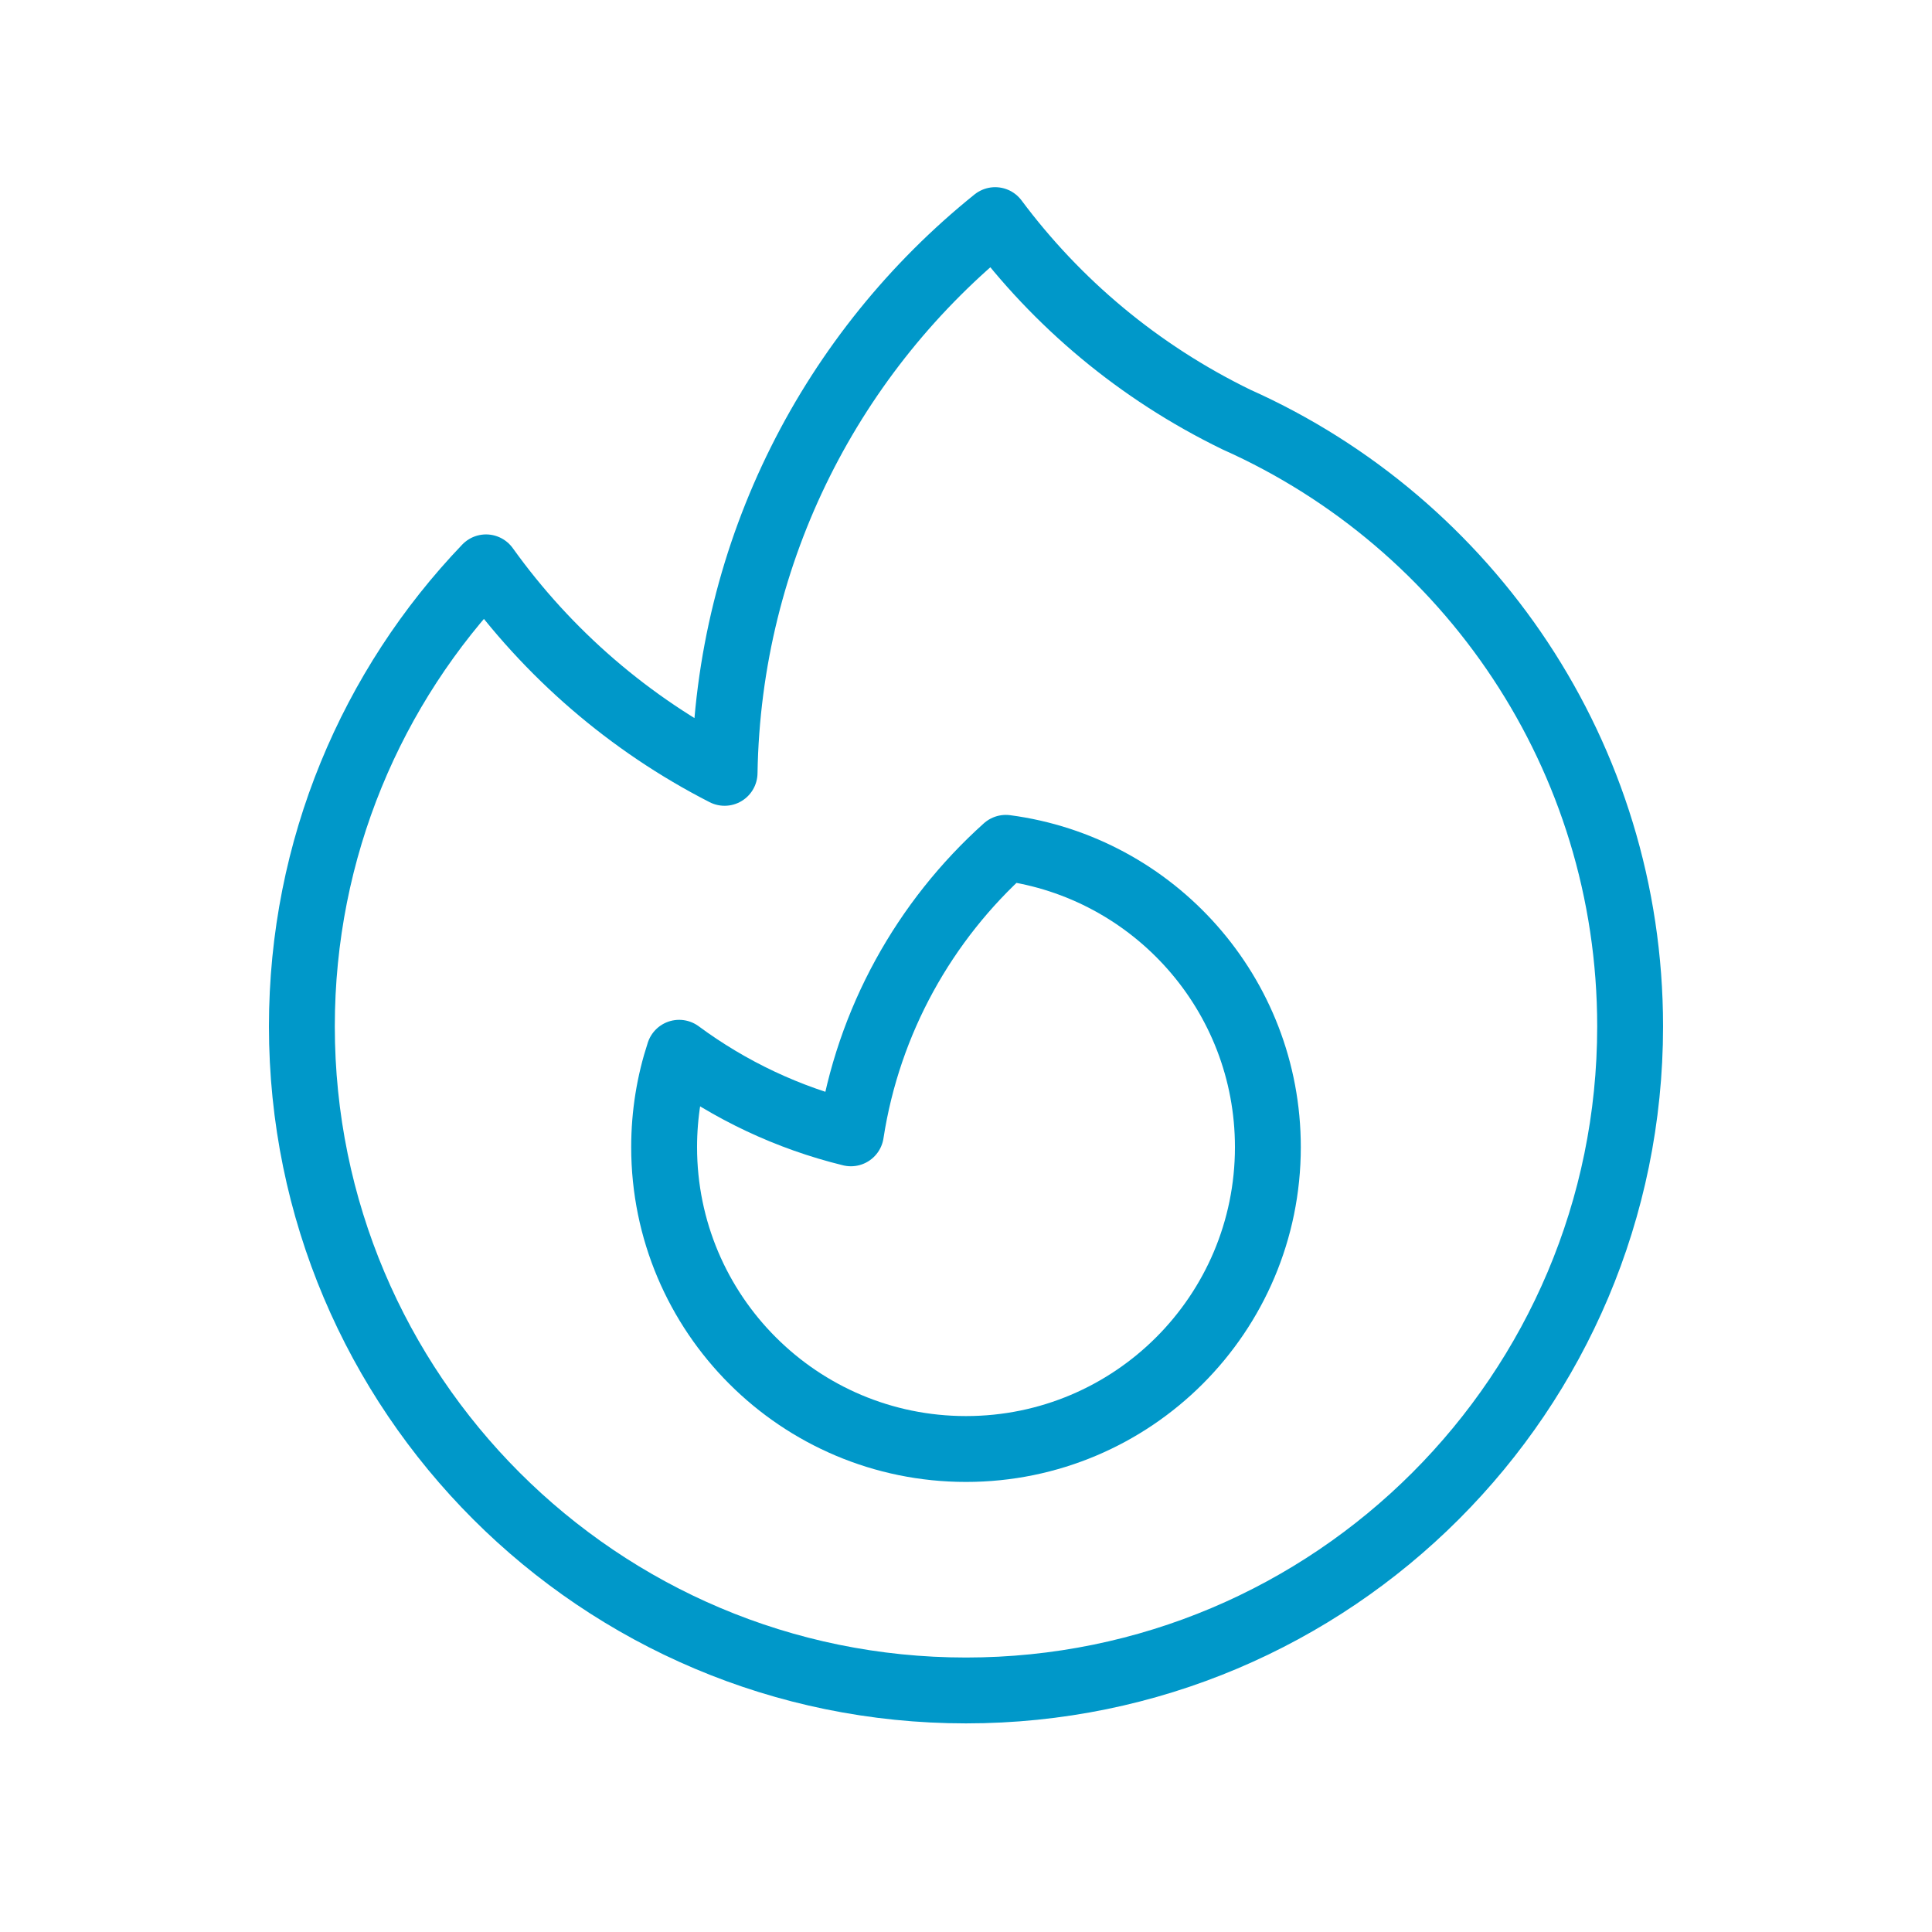
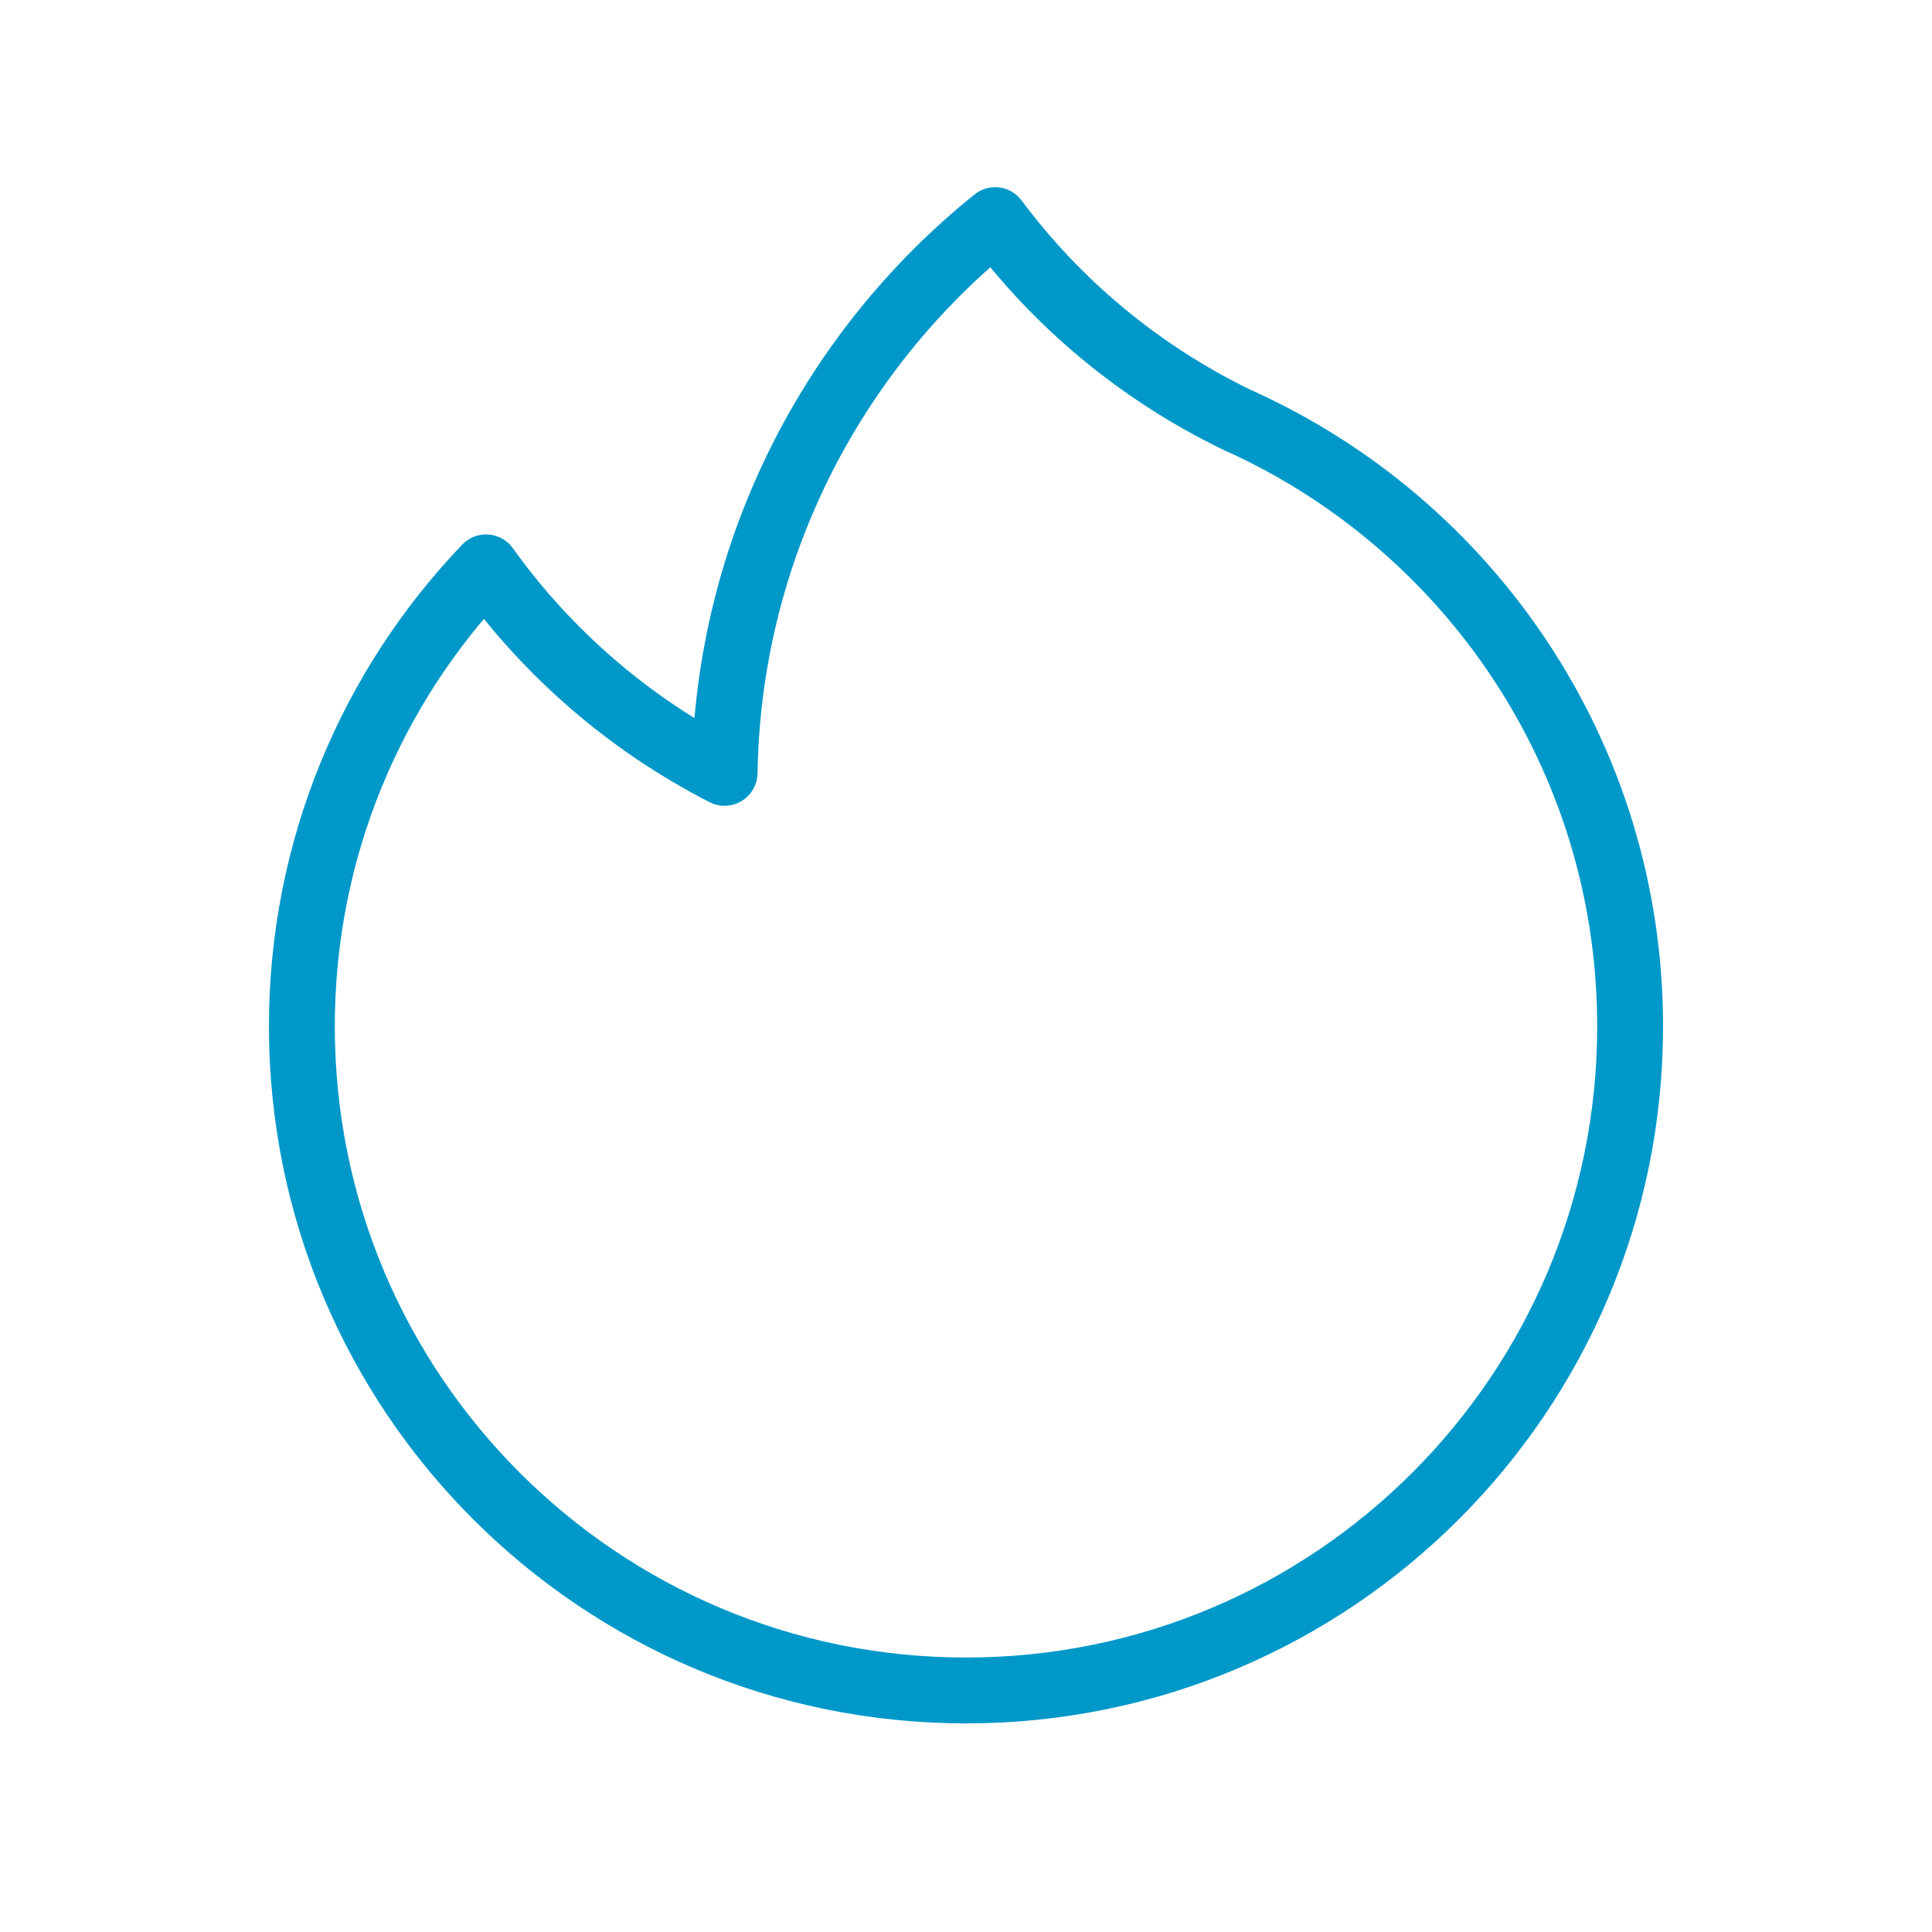
<svg xmlns="http://www.w3.org/2000/svg" width="44" height="44" viewBox="0 0 44 44" fill="none">
  <path d="M28.164 9.558C33.445 11.918 37.125 17.216 37.125 23.375C37.125 31.728 30.353 38.499 22 38.499C13.647 38.499 6.875 31.728 6.875 23.375C6.875 19.319 8.471 15.636 11.069 12.921C12.475 14.883 14.338 16.495 16.502 17.601C16.585 12.513 18.971 7.984 22.664 5.013C24.064 6.89 25.919 8.467 28.164 9.558Z" stroke="#0098C9" stroke-width="1.5" stroke-linecap="round" stroke-linejoin="round" />
-   <path d="M22 33C25.797 33 28.875 29.922 28.875 26.125C28.875 22.636 26.275 19.754 22.907 19.309C21.059 20.968 19.775 23.243 19.379 25.811C17.944 25.46 16.62 24.828 15.467 23.976C15.245 24.652 15.125 25.375 15.125 26.125C15.125 29.922 18.203 33 22 33Z" stroke="#0098C9" stroke-width="1.5" stroke-linecap="round" stroke-linejoin="round" />
</svg>